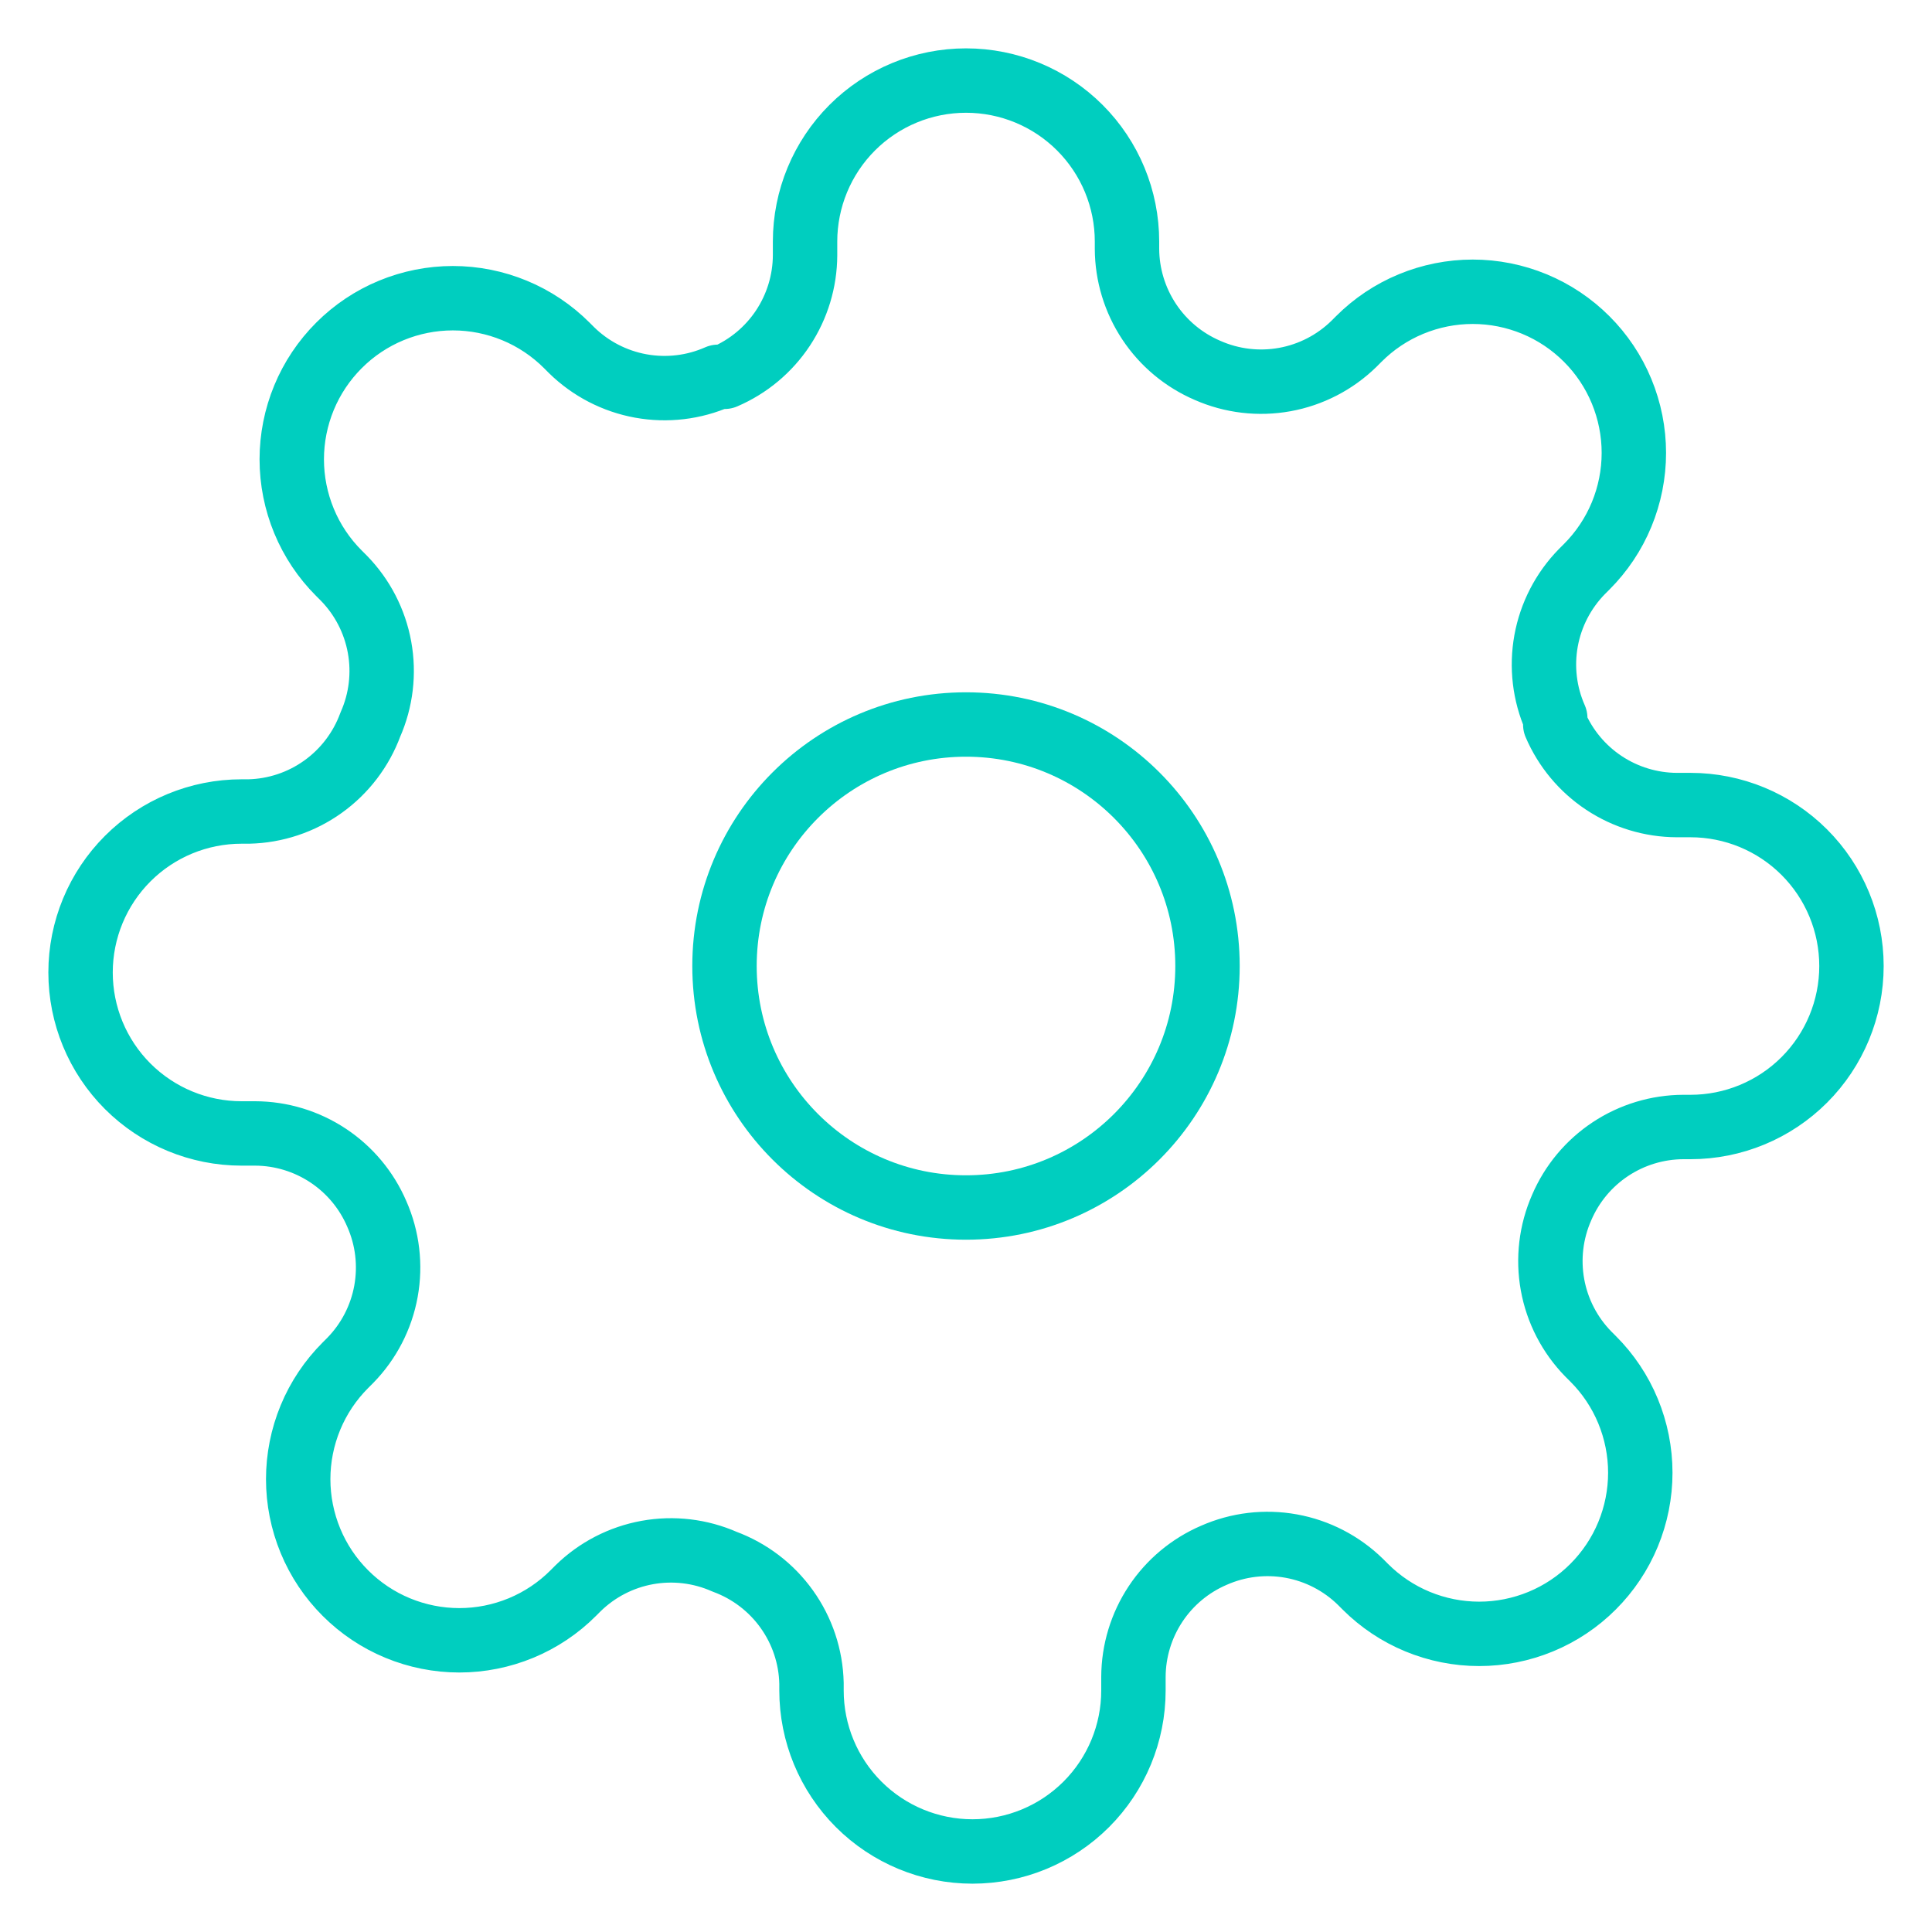
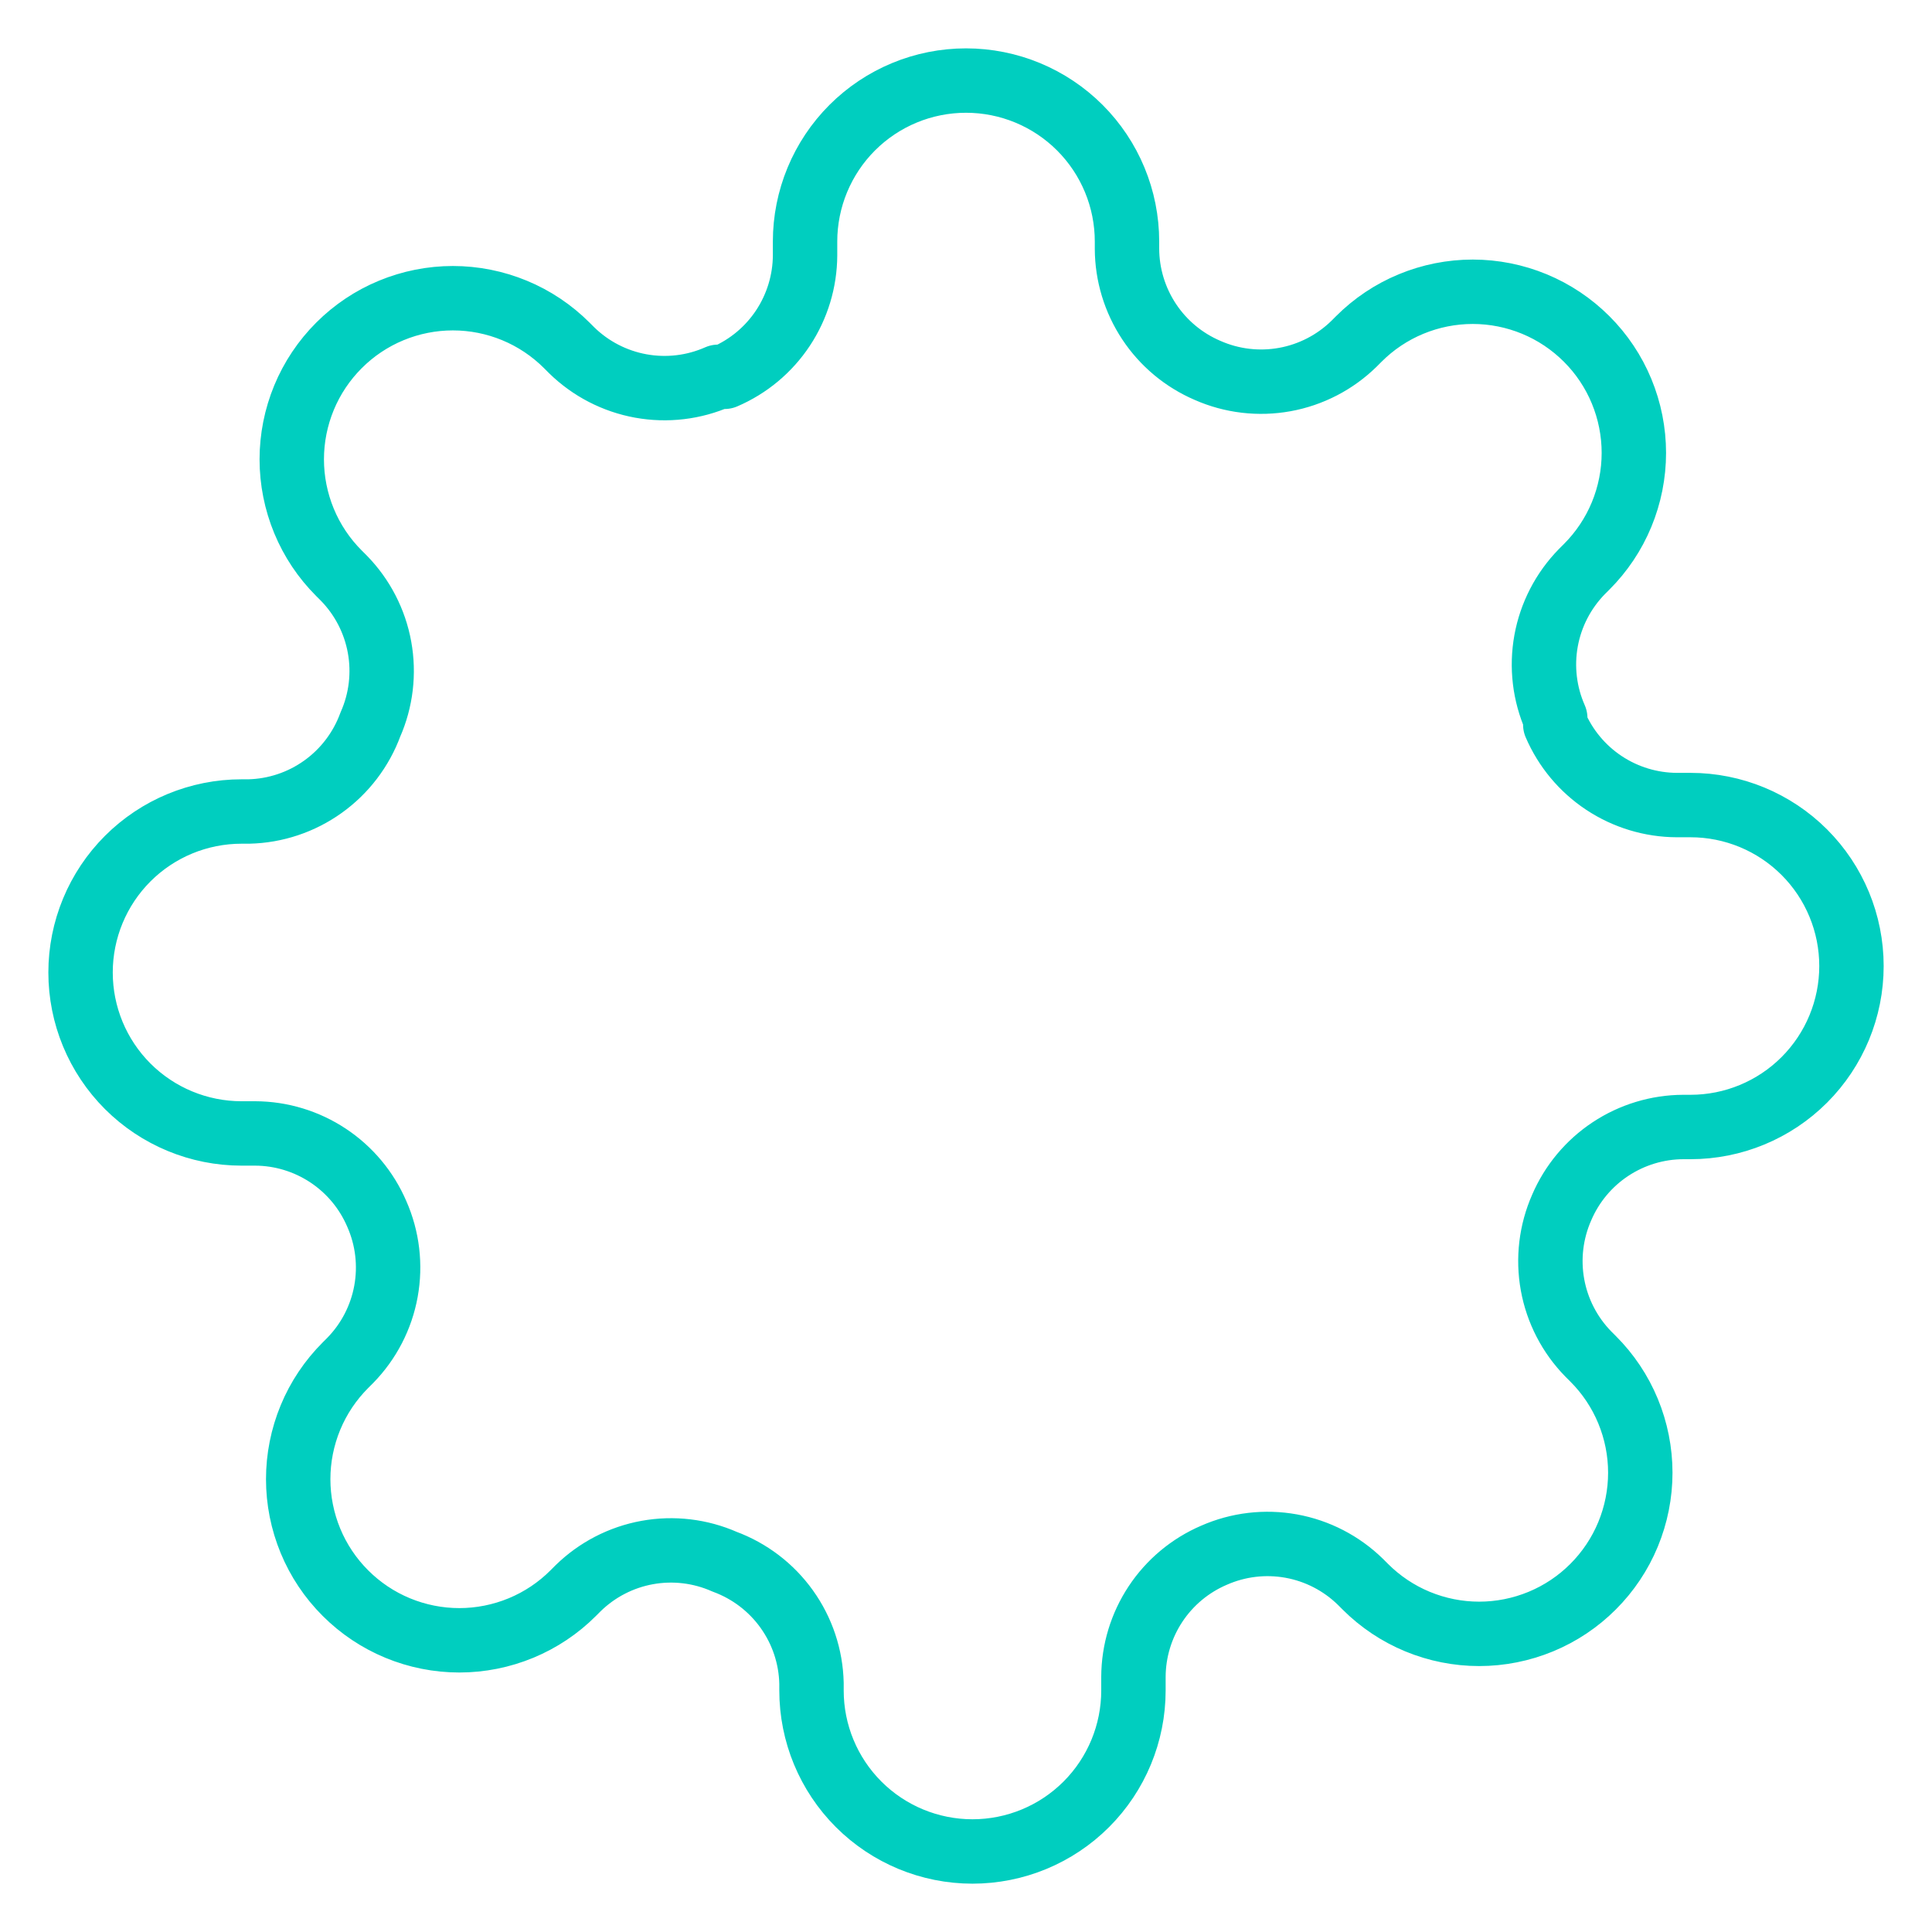
<svg xmlns="http://www.w3.org/2000/svg" fill="none" height="60" viewBox="0 0 60 60" width="60">
  <g stroke="#00cebf" stroke-linecap="round" stroke-linejoin="round" stroke-width="2">
-     <path d="m30 37.5c4.142 0 7.5-3.358 7.5-7.5s-3.358-7.5-7.5-7.5-7.5 3.358-7.5 7.5 3.358 7.5 7.5 7.5z" />
    <path d="m48.5 37.5c-.333.754-.432 1.591-.285 2.401.147.811.534 1.559 1.11 2.148l.15.15c.465.464.834 1.016 1.085 1.623s.381 1.258.381 1.915-.13 1.308-.381 1.915-.62 1.158-1.085 1.623c-.464.465-1.016.834-1.623 1.085s-1.258.381-1.915.381-1.308-.13-1.915-.381-1.158-.62-1.623-1.085l-.15-.15c-.589-.576-1.337-.963-2.148-1.11-.811-.147-1.647-.048-2.401.285-.739.317-1.37.843-1.814 1.514-.444.671-.683 1.457-.686 2.261v.425c0 1.326-.527 2.598-1.464 3.535-.938.938-2.209 1.464-3.535 1.464s-2.598-.527-3.535-1.464c-.938-.938-1.464-2.209-1.464-3.535v-.225c-.019-.828-.287-1.63-.769-2.303-.481-.673-1.155-1.186-1.931-1.472-.754-.333-1.591-.432-2.401-.285-.811.147-1.559.534-2.148 1.11l-.15.15c-.464.465-1.016.834-1.623 1.085s-1.258.381-1.915.381-1.308-.13-1.915-.381-1.158-.62-1.623-1.085c-.465-.464-.834-1.016-1.085-1.623s-.381-1.258-.381-1.915.13-1.308.381-1.915.62-1.158 1.085-1.623l.15-.15c.576-.589.963-1.337 1.11-2.148.147-.811.048-1.647-.285-2.401-.317-.739-.843-1.37-1.514-1.814-.671-.444-1.457-.683-2.261-.686h-.425c-1.326 0-2.598-.527-3.536-1.464-.938-.938-1.464-2.209-1.464-3.535s.527-2.598 1.464-3.535c.938-.938 2.209-1.464 3.536-1.464h.225c.827-.019 1.63-.287 2.303-.769.673-.481 1.186-1.155 1.472-1.931.333-.754.432-1.591.285-2.401-.147-.811-.534-1.559-1.11-2.148l-.15-.15c-.465-.464-.834-1.016-1.085-1.623s-.381-1.258-.381-1.915.13-1.308.381-1.915.62-1.158 1.085-1.623c.464-.465 1.016-.834 1.623-1.085s1.258-.381 1.915-.381 1.308.13 1.915.381 1.158.62 1.623 1.085l.15.15c.589.576 1.337.963 2.148 1.11.811.147 1.647.048 2.401-.285h.2c.739-.317 1.37-.843 1.814-1.514.444-.671.683-1.457.686-2.261v-.425c0-1.326.527-2.598 1.464-3.536.938-.938 2.209-1.464 3.535-1.464s2.598.527 3.535 1.464c.938.938 1.464 2.209 1.464 3.536v.225c.003.804.242 1.59.686 2.261.444.671 1.075 1.197 1.814 1.514.754.333 1.591.432 2.401.285.811-.147 1.559-.534 2.148-1.11l.15-.15c.464-.465 1.016-.834 1.623-1.085s1.258-.381 1.915-.381 1.308.13 1.915.381 1.158.62 1.623 1.085c.465.464.834 1.016 1.085 1.623s.381 1.258.381 1.915-.13 1.308-.381 1.915-.62 1.158-1.085 1.623l-.15.15c-.576.589-.963 1.337-1.11 2.148-.147.811-.048 1.647.285 2.401v.2c.317.739.843 1.37 1.514 1.814.671.444 1.457.683 2.261.686h.425c1.326 0 2.598.527 3.535 1.464.938.938 1.464 2.209 1.464 3.535s-.527 2.598-1.464 3.535c-.938.938-2.209 1.464-3.535 1.464h-.225c-.804.003-1.59.242-2.261.686-.671.444-1.197 1.075-1.514 1.814z" />
  </g>
</svg>